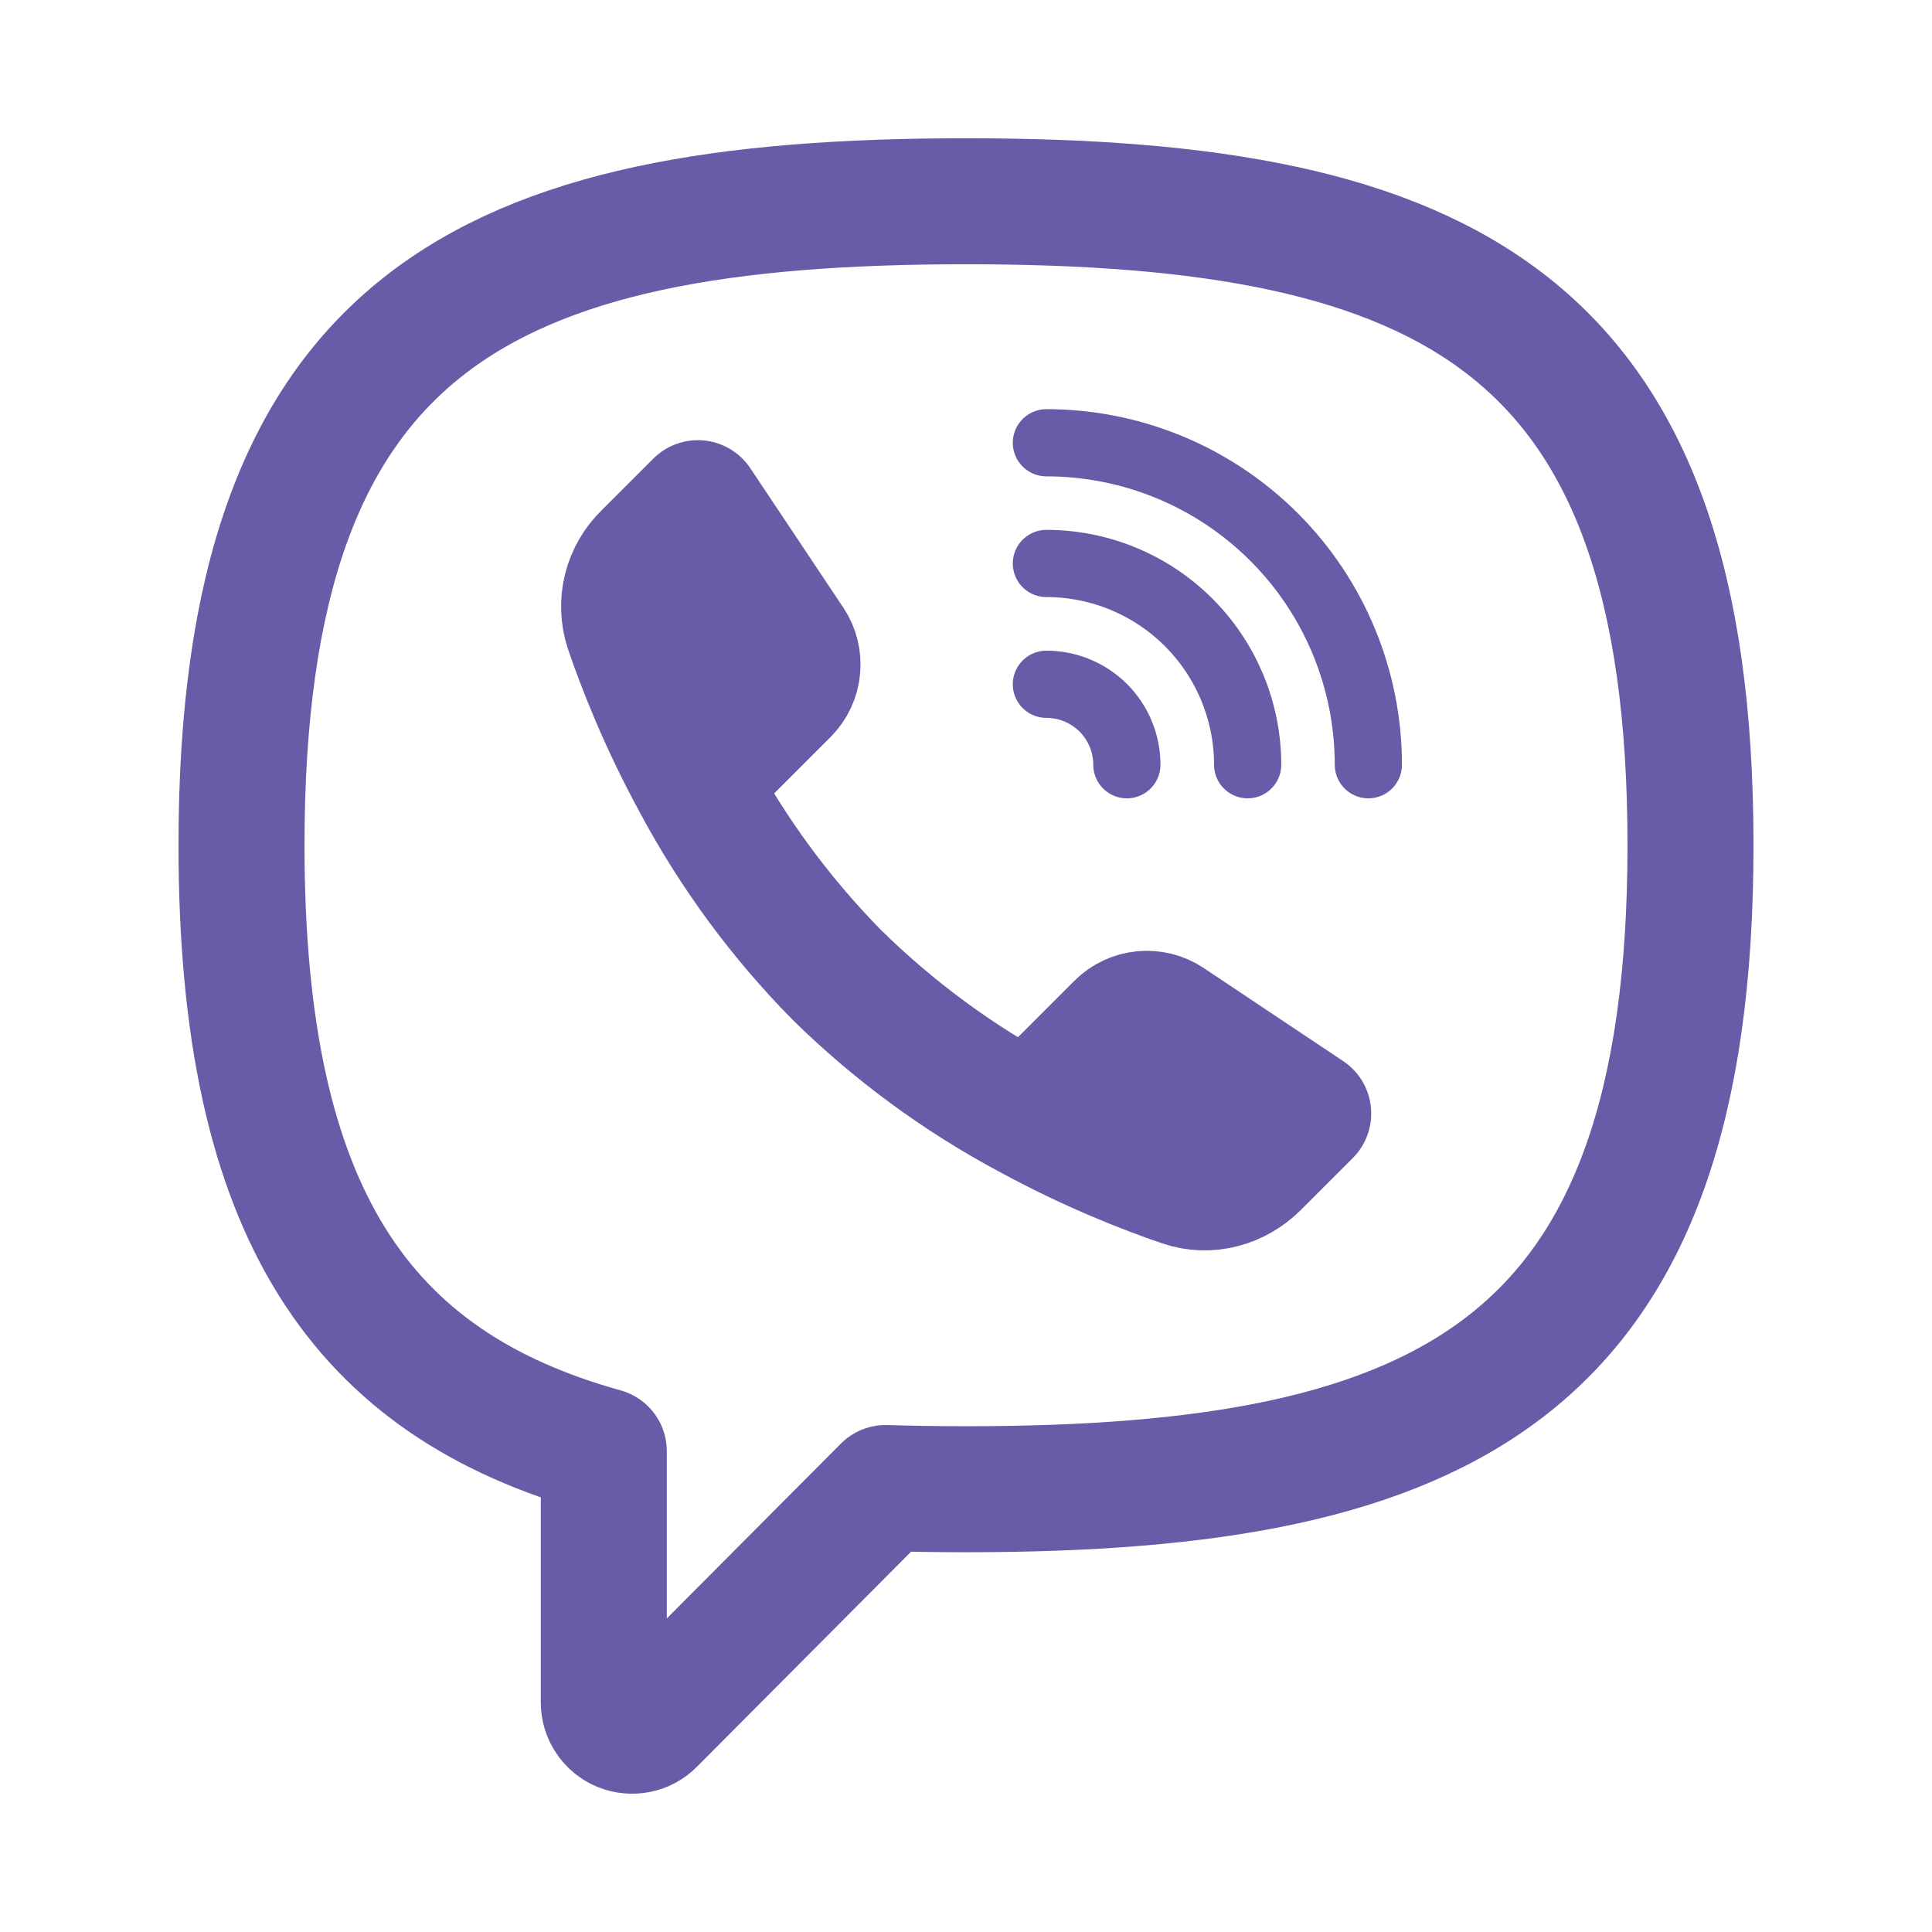
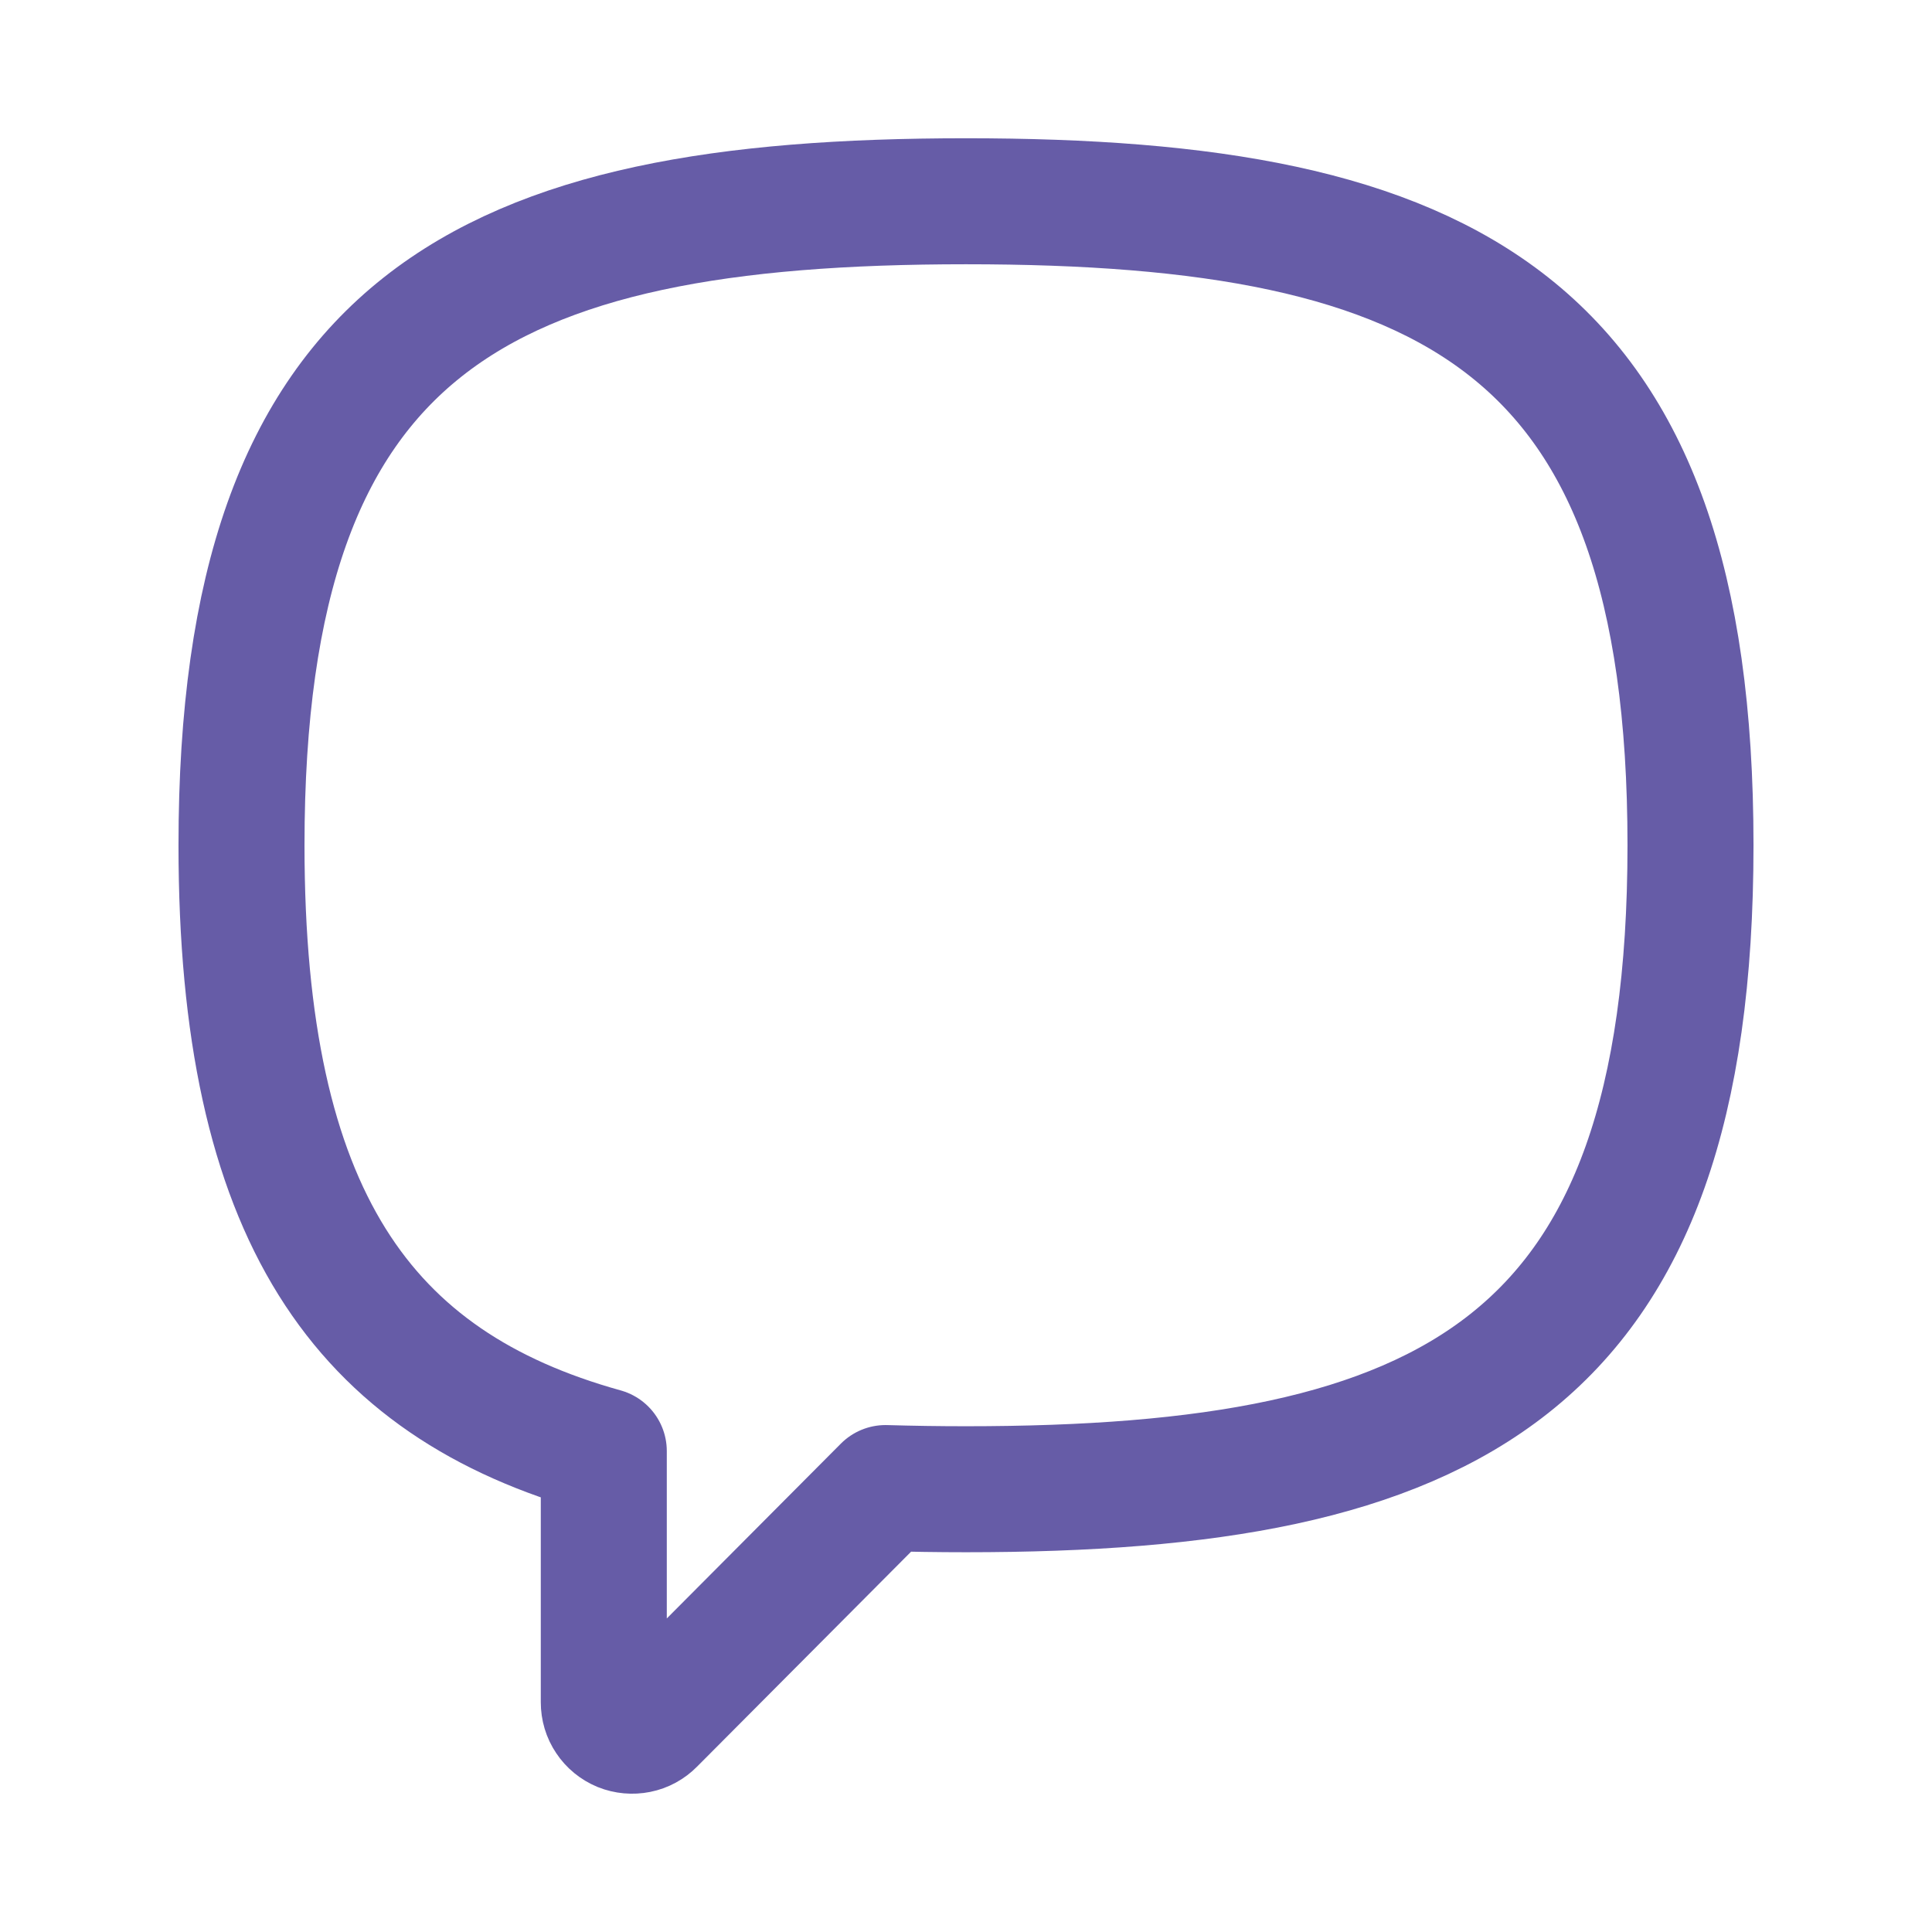
<svg xmlns="http://www.w3.org/2000/svg" width="23" height="23" viewBox="0 0 23 23" fill="none">
  <path d="M20.125 10.062C20.125 16.292 17.25 17.729 11.5 17.729C11.171 17.729 10.851 17.724 10.542 17.715L7.766 20.503C7.719 20.551 7.659 20.584 7.593 20.597C7.528 20.61 7.459 20.604 7.397 20.579C7.335 20.553 7.282 20.51 7.245 20.454C7.207 20.398 7.188 20.333 7.188 20.266V17.275C4.312 16.476 2.875 14.467 2.875 10.062C2.875 3.833 5.75 2.396 11.5 2.396C17.25 2.396 20.125 3.833 20.125 10.062Z" stroke="#665CA7" stroke-width="1.5" stroke-linecap="round" stroke-linejoin="round" />
-   <path d="M12.243 13.284C12.982 13.687 13.648 13.946 14.078 14.092C14.389 14.198 14.725 14.105 14.957 13.873L15.574 13.256L13.912 12.147C13.822 12.087 13.714 12.061 13.607 12.071C13.499 12.082 13.399 12.129 13.322 12.205L12.243 13.284ZM12.243 13.284C11.406 12.836 10.637 12.27 9.96 11.604C9.294 10.927 8.728 10.158 8.28 9.321M8.28 9.321C7.877 8.582 7.618 7.916 7.472 7.486C7.422 7.333 7.416 7.17 7.455 7.015C7.494 6.859 7.576 6.718 7.691 6.607L8.308 5.99L9.417 7.652C9.477 7.742 9.503 7.85 9.492 7.957C9.482 8.065 9.435 8.165 9.359 8.242L8.28 9.321ZM7.978 6.98L8.639 8.302M14.584 13.586L13.263 12.925" stroke="#665CA7" stroke-width="1.5" stroke-linecap="round" stroke-linejoin="round" />
-   <path d="M13.415 9.104C13.415 8.85 13.314 8.606 13.135 8.427C12.955 8.247 12.711 8.146 12.457 8.146M14.853 9.104C14.853 8.469 14.6 7.859 14.151 7.41C13.702 6.961 13.092 6.708 12.457 6.708M16.29 9.104C16.29 8.087 15.886 7.112 15.168 6.394C14.449 5.675 13.474 5.271 12.457 5.271" stroke="#665CA7" stroke-width="0.8" stroke-linecap="round" stroke-linejoin="round" />
</svg>